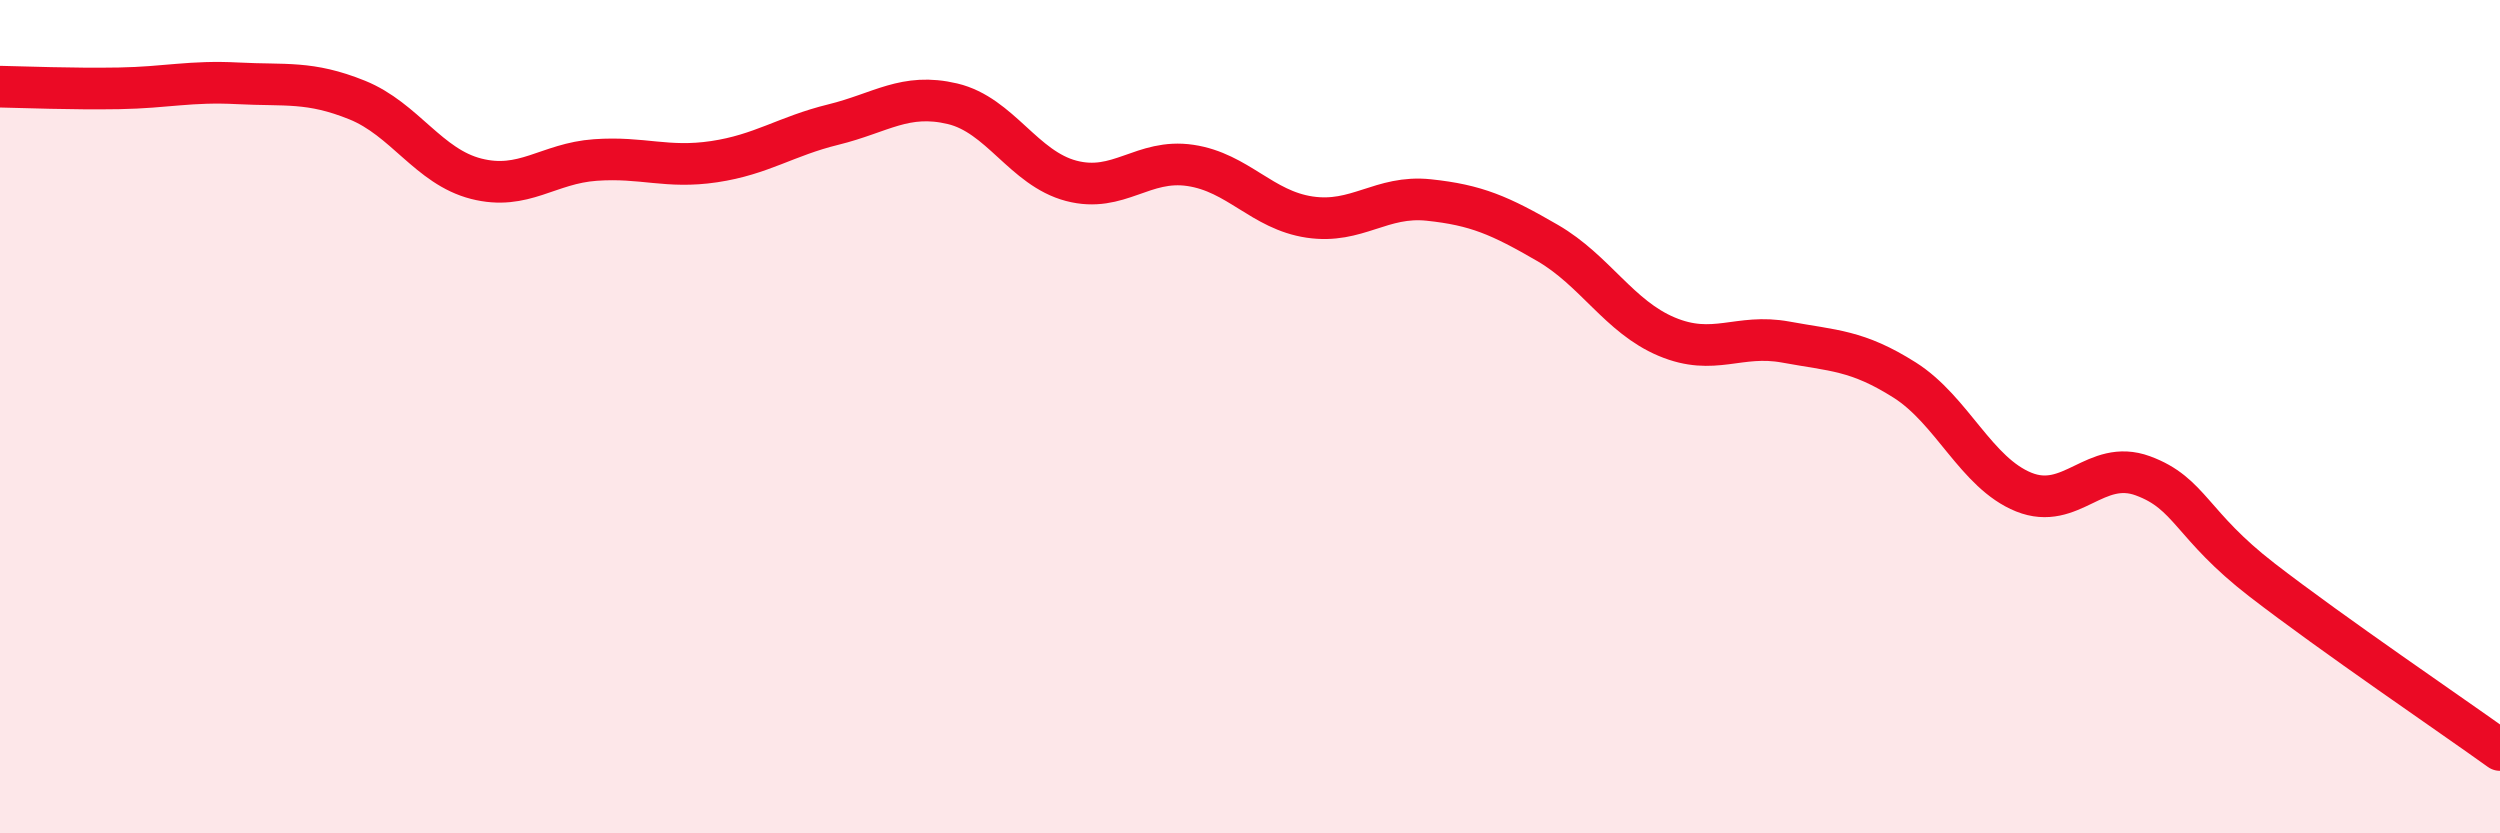
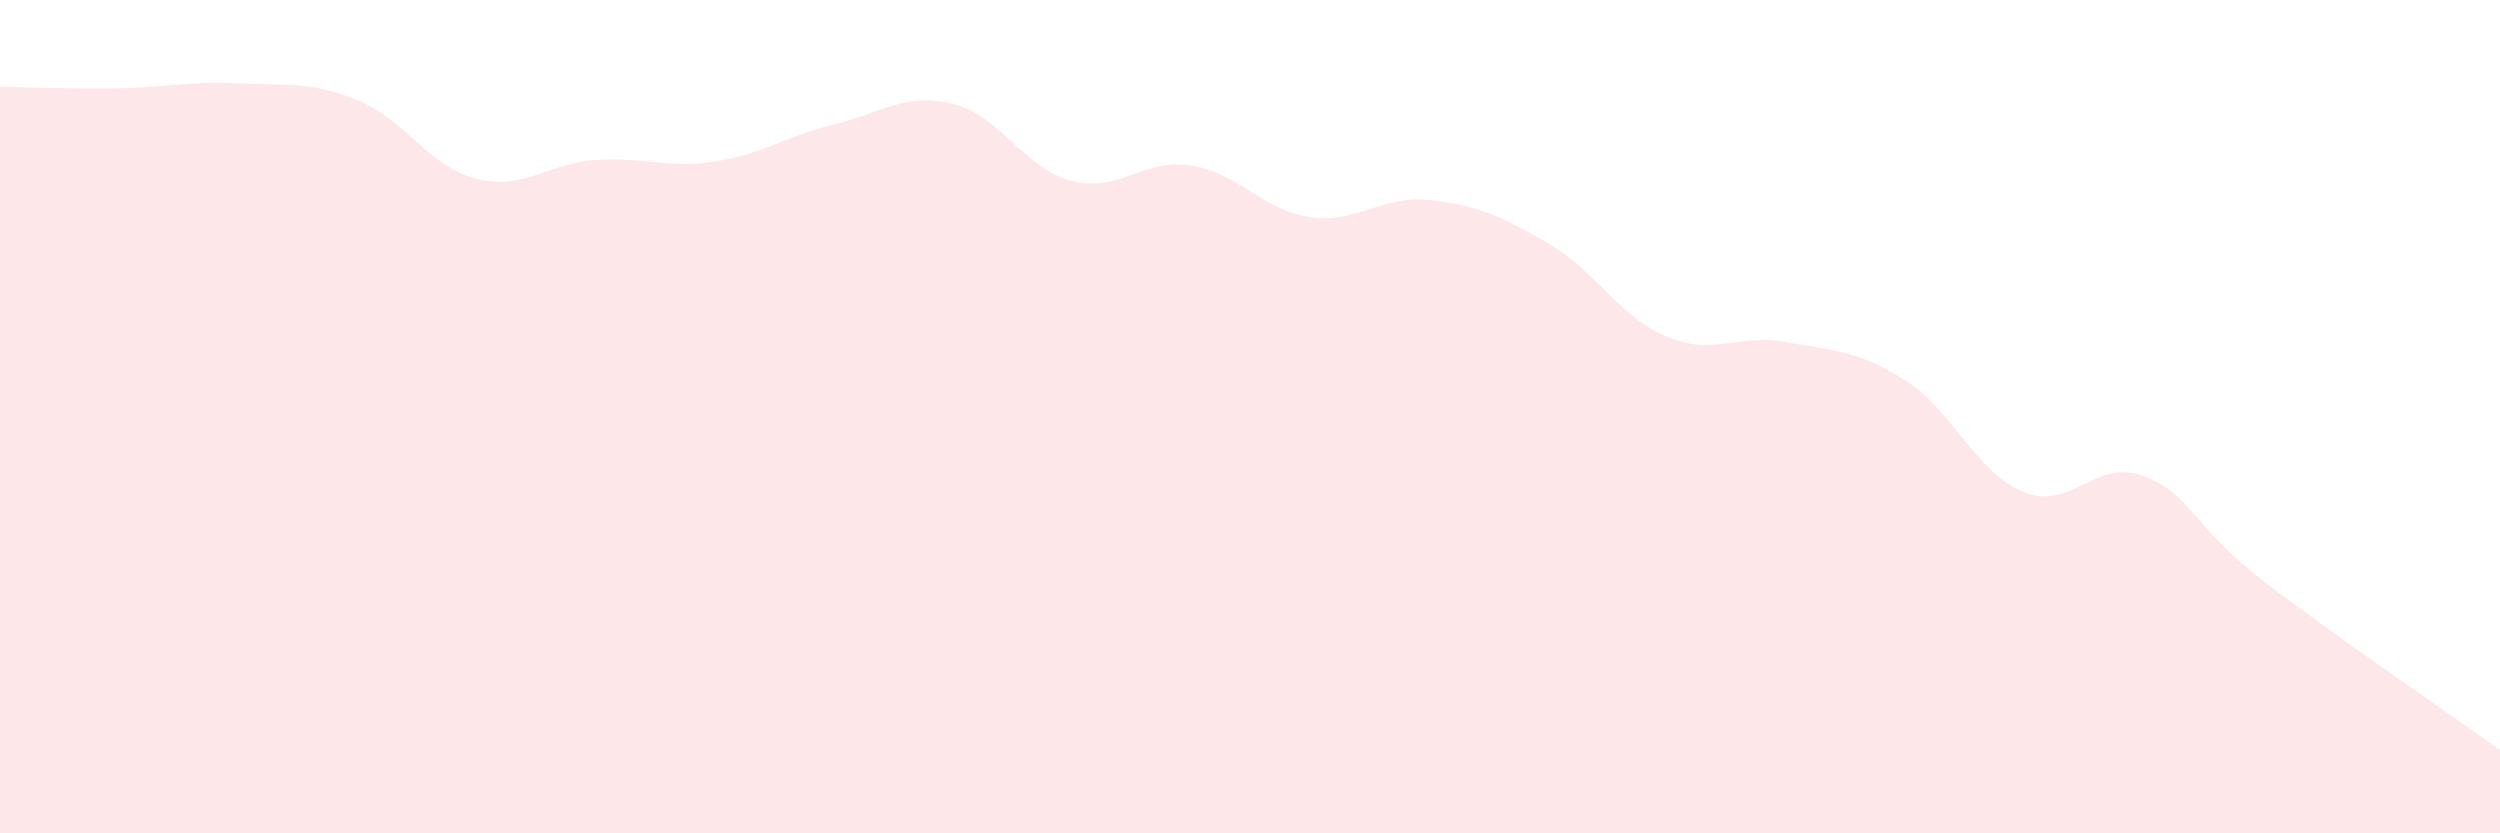
<svg xmlns="http://www.w3.org/2000/svg" width="60" height="20" viewBox="0 0 60 20">
  <path d="M 0,2.08 C 0.57,2.09 1.72,2.14 2.86,2.12 C 4,2.1 4.57,1.94 5.71,2 C 6.85,2.06 7.43,1.94 8.57,2.4 C 9.71,2.86 10.29,4 11.43,4.29 C 12.57,4.58 13.15,3.92 14.29,3.84 C 15.43,3.76 16,4.05 17.14,3.88 C 18.28,3.71 18.86,3.27 20,2.99 C 21.14,2.71 21.72,2.22 22.86,2.49 C 24,2.76 24.57,4.04 25.71,4.34 C 26.85,4.64 27.43,3.8 28.57,3.97 C 29.71,4.14 30.29,5.04 31.43,5.21 C 32.57,5.38 33.15,4.68 34.29,4.8 C 35.43,4.92 36,5.17 37.14,5.83 C 38.28,6.49 38.86,7.6 40,8.08 C 41.14,8.56 41.72,8 42.86,8.21 C 44,8.42 44.57,8.4 45.71,9.12 C 46.85,9.84 47.43,11.35 48.57,11.81 C 49.71,12.27 50.29,11 51.43,11.42 C 52.57,11.84 52.58,12.6 54.29,13.92 C 56,15.24 58.86,17.18 60,18L60 20L0 20Z" fill="#EB0A25" opacity="0.1" stroke-linecap="round" stroke-linejoin="round" />
-   <path d="M 0,2.08 C 0.57,2.09 1.72,2.14 2.86,2.12 C 4,2.1 4.57,1.94 5.71,2 C 6.85,2.06 7.43,1.94 8.57,2.4 C 9.71,2.86 10.29,4 11.43,4.29 C 12.57,4.58 13.15,3.92 14.29,3.84 C 15.43,3.76 16,4.05 17.14,3.88 C 18.28,3.71 18.86,3.27 20,2.99 C 21.14,2.71 21.72,2.22 22.86,2.49 C 24,2.76 24.57,4.04 25.71,4.34 C 26.85,4.64 27.43,3.8 28.57,3.97 C 29.71,4.14 30.29,5.04 31.43,5.21 C 32.57,5.38 33.15,4.68 34.29,4.8 C 35.43,4.92 36,5.17 37.14,5.83 C 38.28,6.49 38.86,7.6 40,8.08 C 41.14,8.56 41.72,8 42.86,8.21 C 44,8.42 44.57,8.4 45.71,9.12 C 46.85,9.84 47.43,11.35 48.57,11.81 C 49.71,12.27 50.29,11 51.43,11.42 C 52.57,11.84 52.58,12.6 54.29,13.92 C 56,15.24 58.86,17.18 60,18" stroke="#EB0A25" stroke-width="1" fill="none" stroke-linecap="round" stroke-linejoin="round" />
</svg>